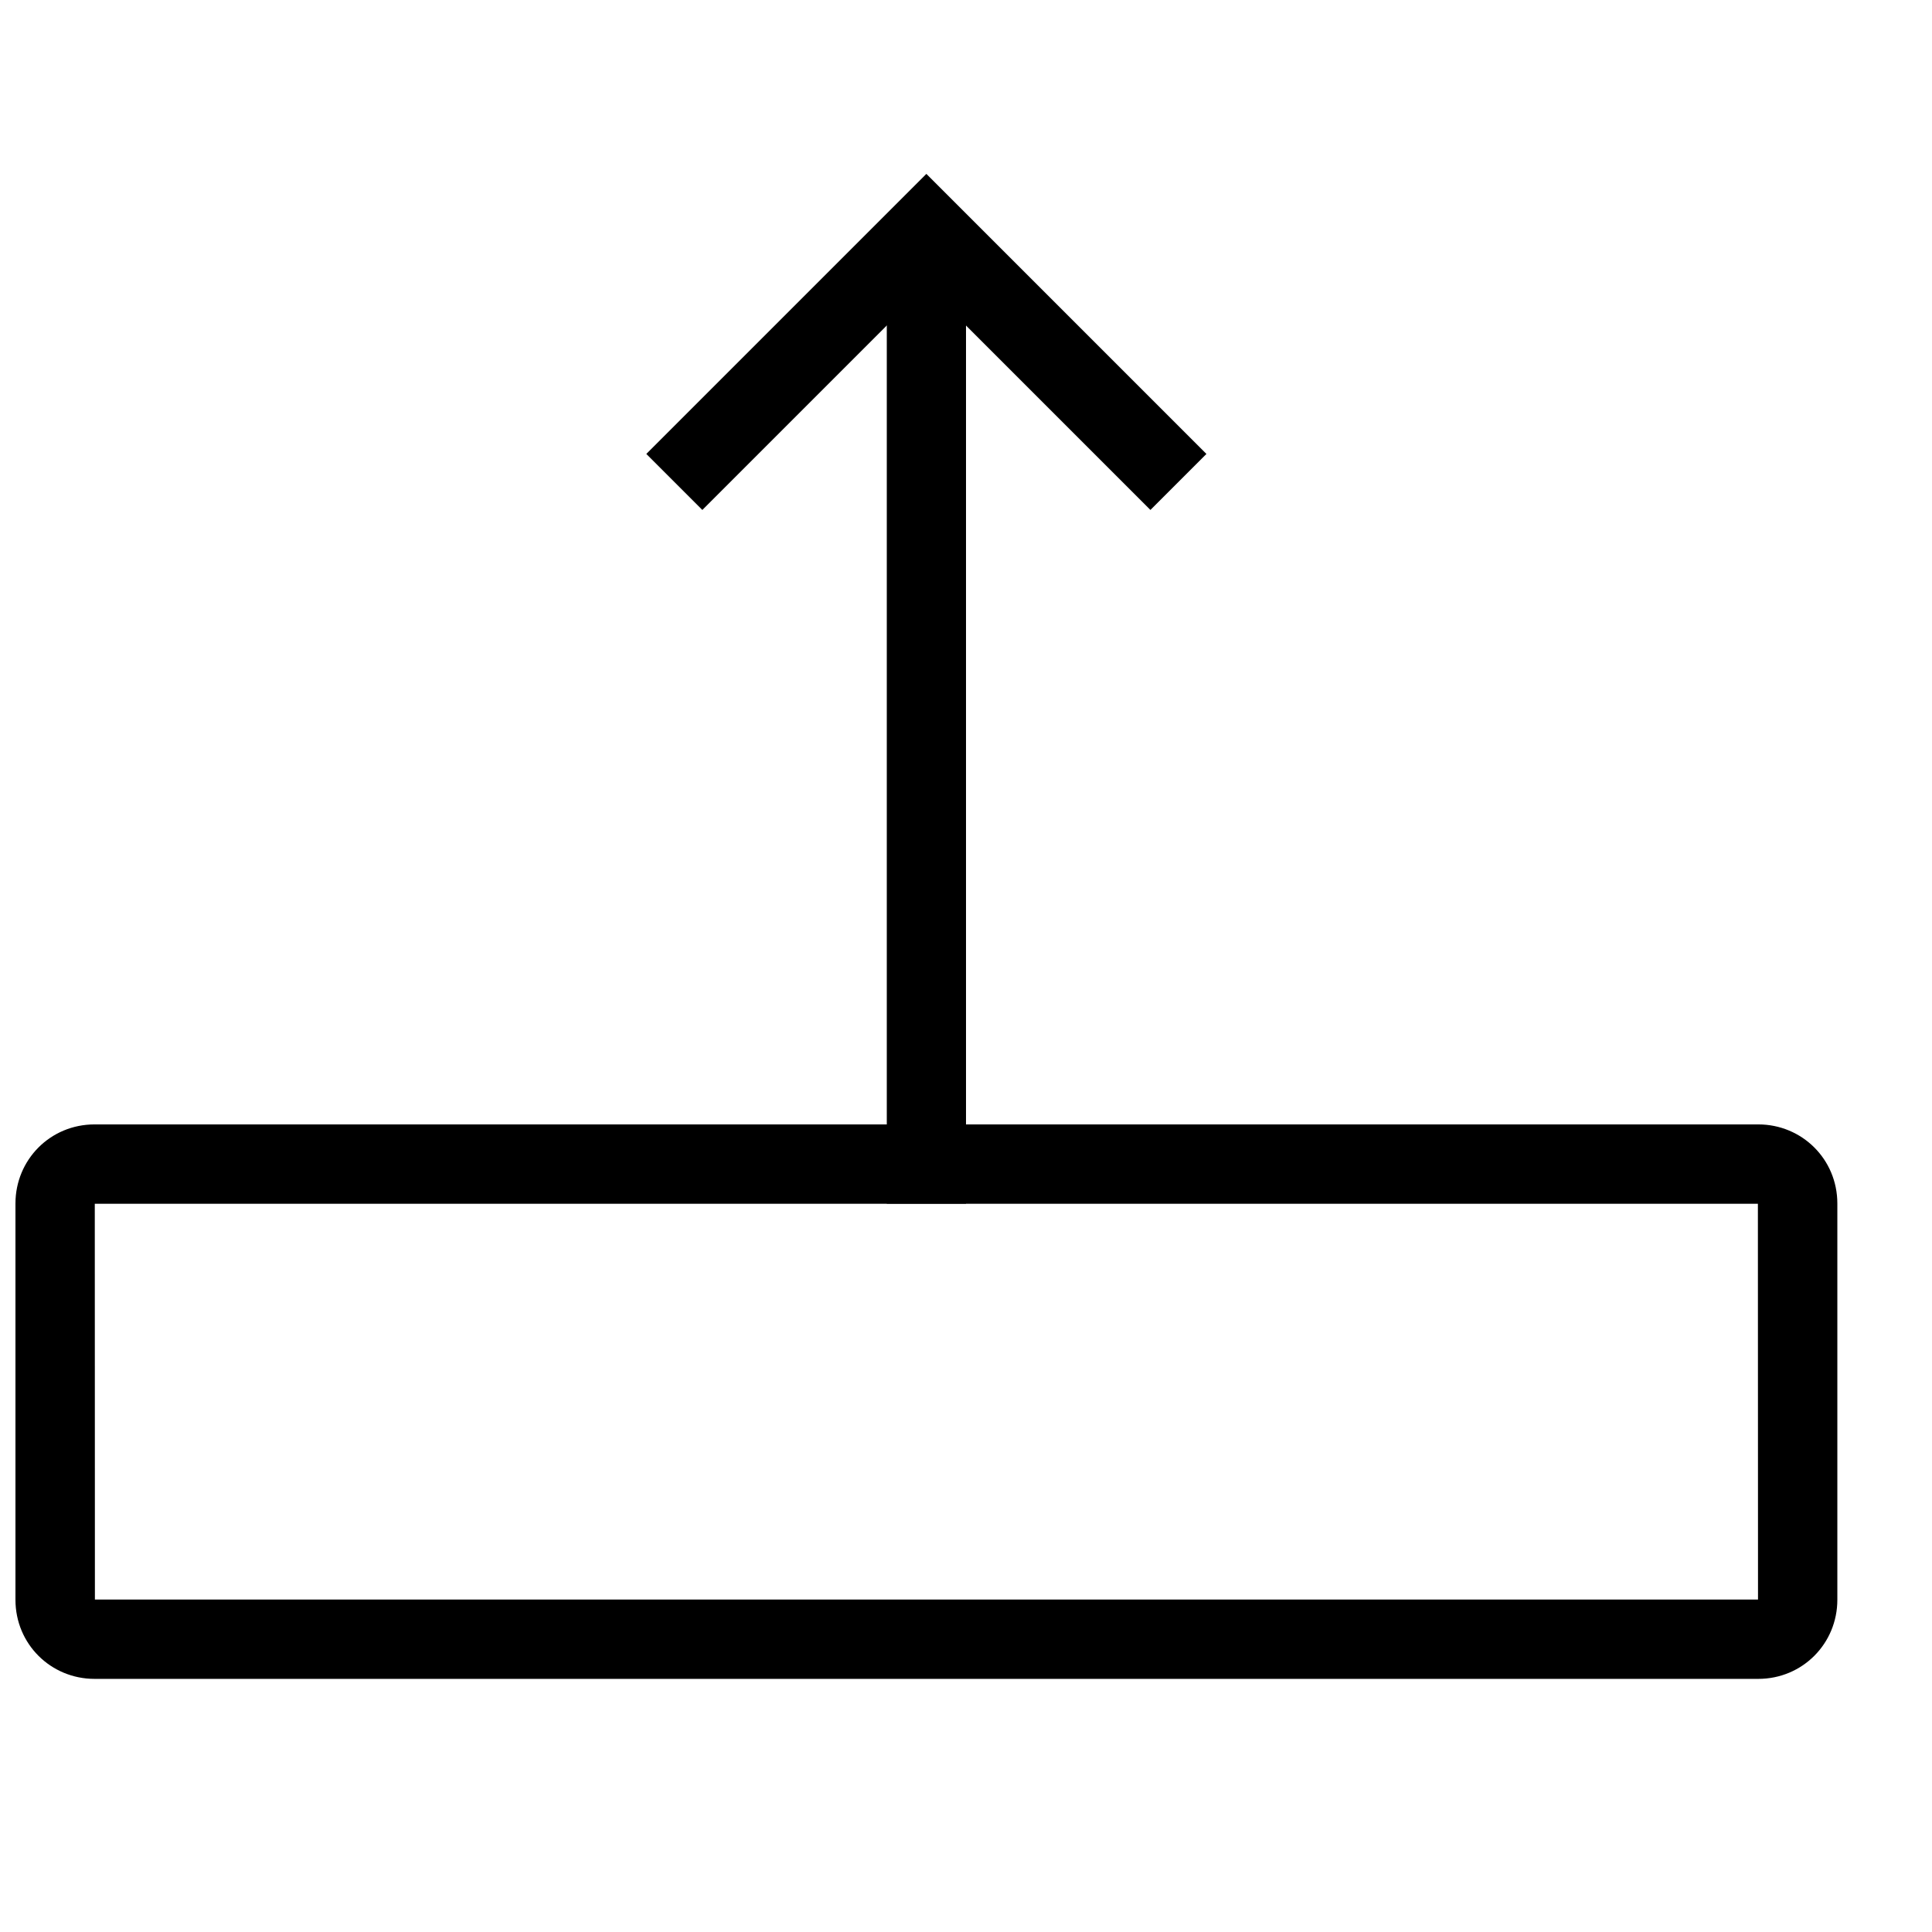
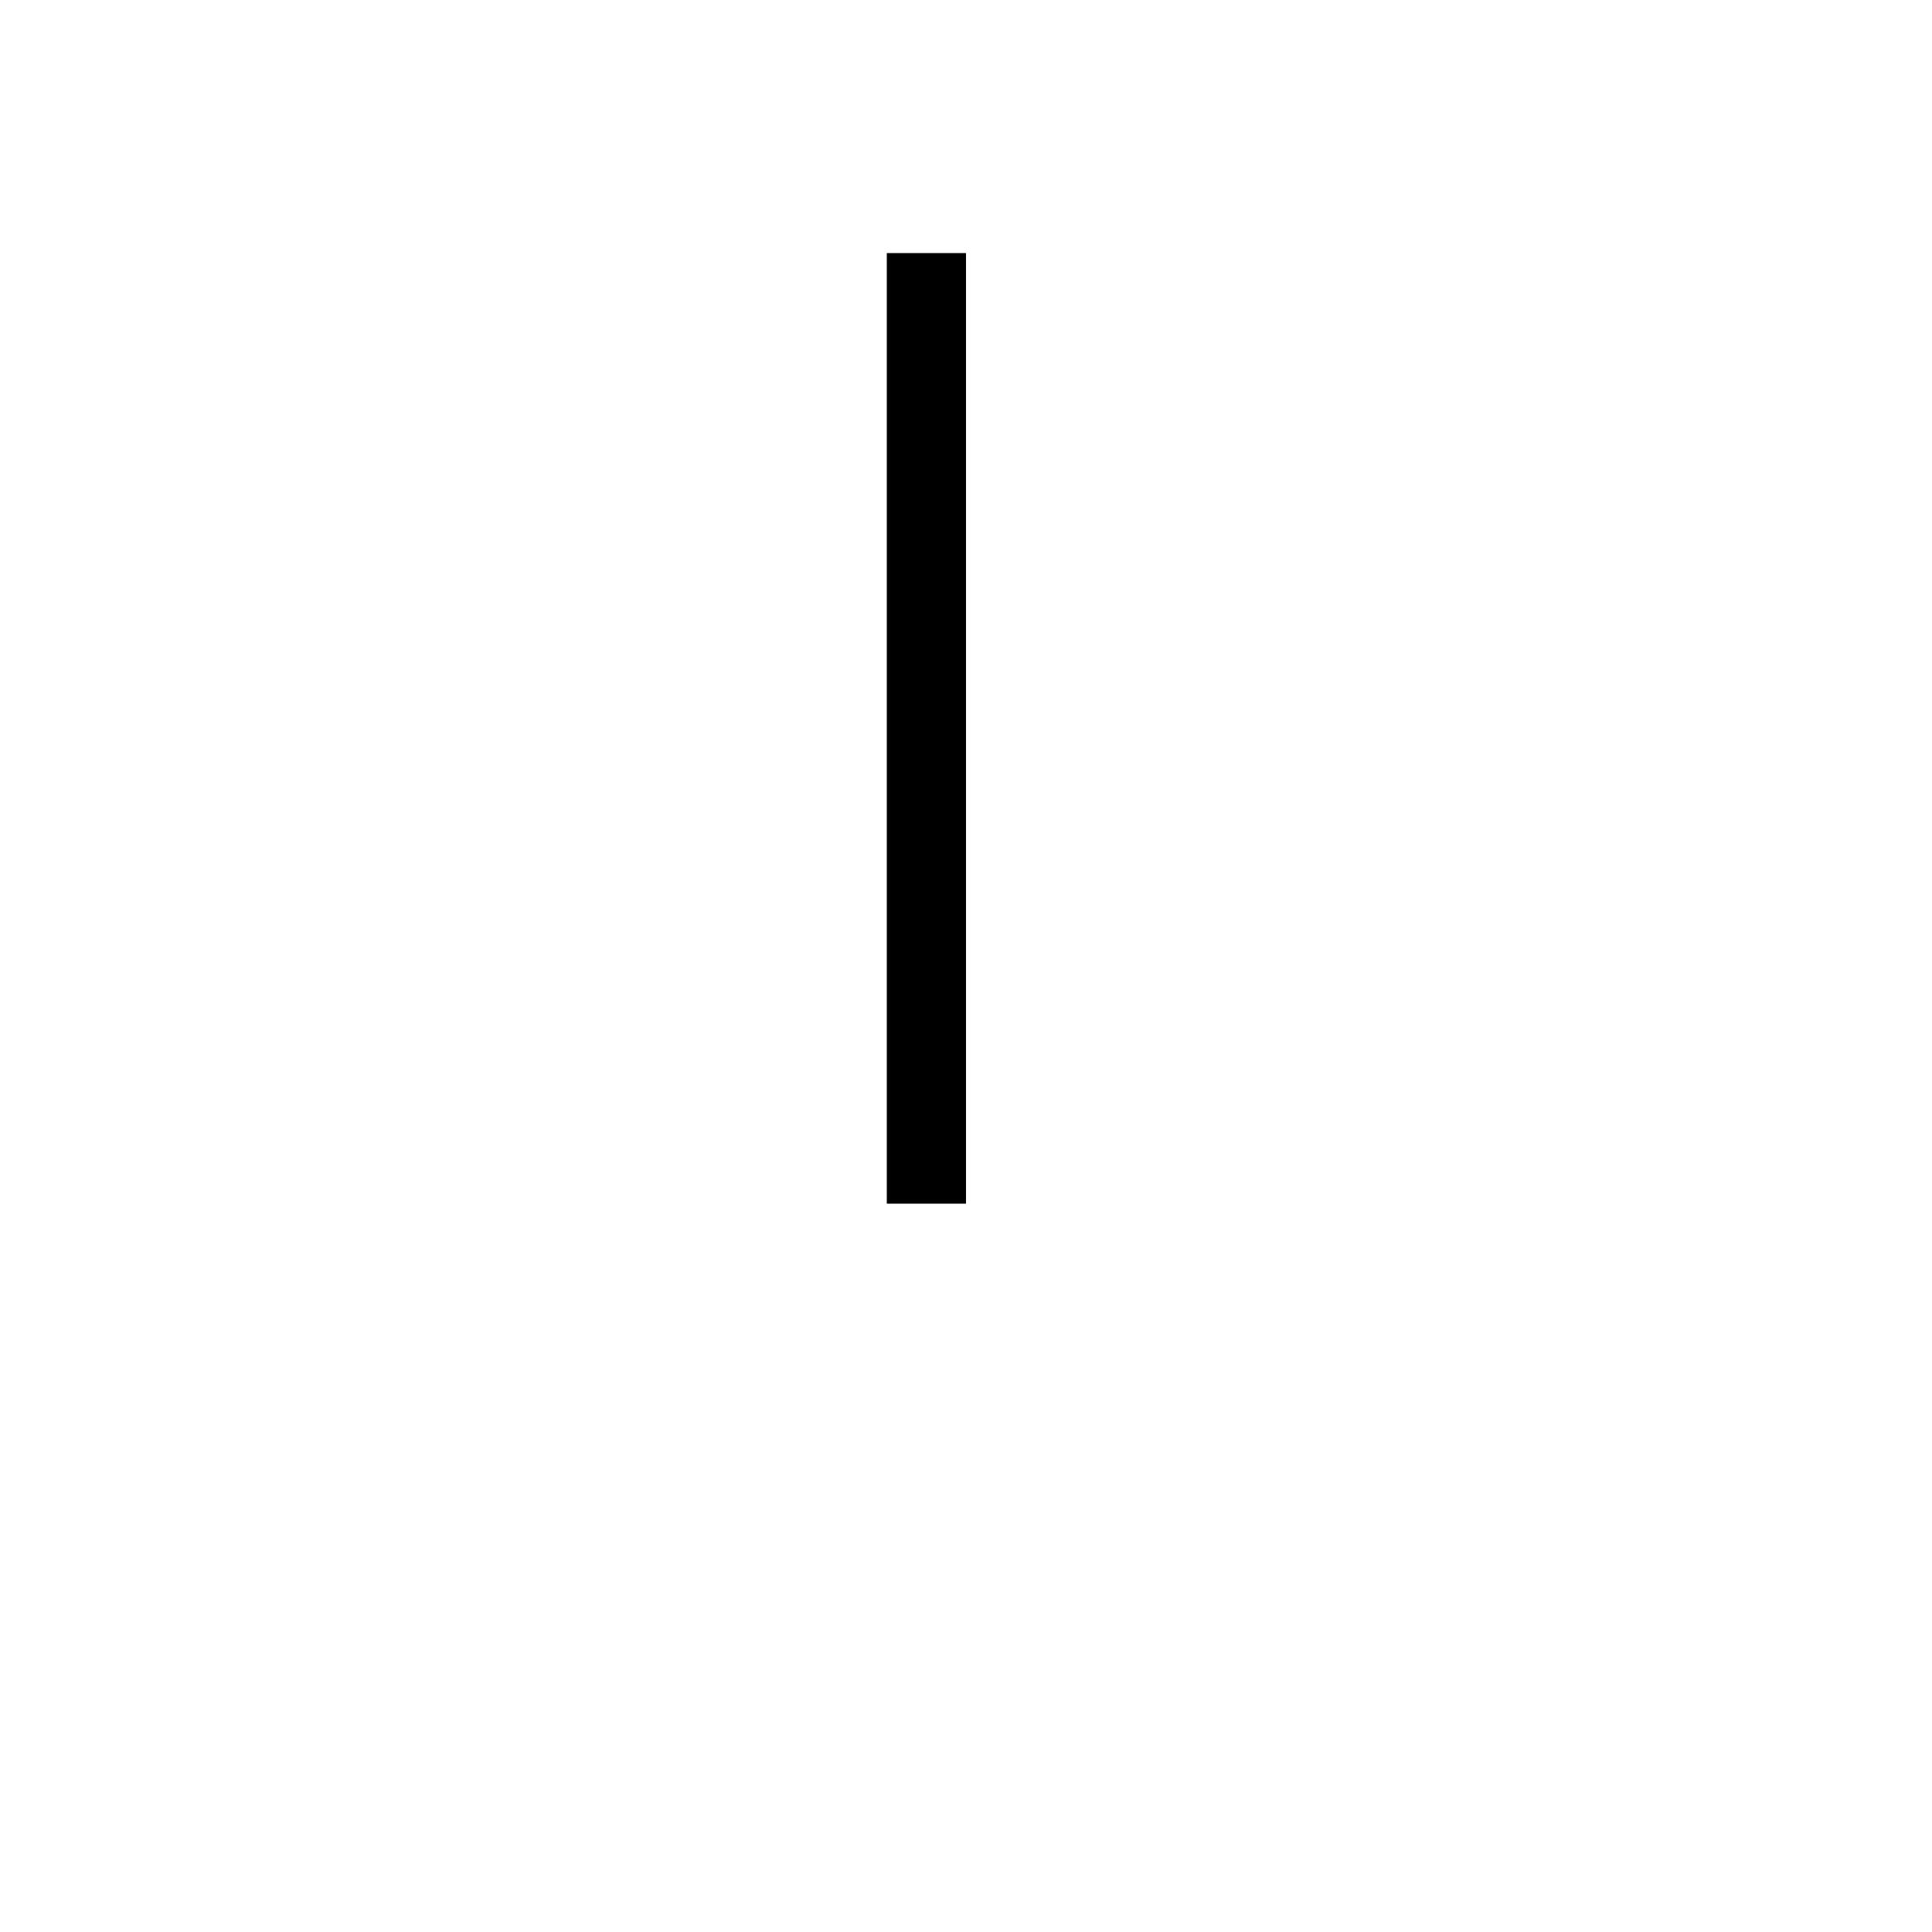
<svg xmlns="http://www.w3.org/2000/svg" width="800px" height="800px" version="1.1" viewBox="144 144 512 512">
  <defs>
    <clipPath id="a">
-       <path d="m148.09 441h482.91v148h-482.91z" />
-     </clipPath>
+       </clipPath>
  </defs>
  <g clip-path="url(#a)">
    <path d="m169.15 567.9 440.74-0.004-0.031-104.89-440.74 0.008zm-0.09-125.92h440.89c11.578 0 20.965 9.207 20.965 20.965v105.01c0 11.578-9.207 20.965-20.965 20.965h-440.89c-11.578 0-20.965-9.207-20.965-20.965v-105.01c0-11.578 9.207-20.965 20.965-20.965z" fill-rule="evenodd" />
  </g>
  <path d="m379.01 211.07h20.992v251.91h-20.992z" fill-rule="evenodd" />
-   <path d="m389.5 190.08 74.215 74.219-14.84 14.844-59.375-59.375-59.375 59.375-14.844-14.844z" fill-rule="evenodd" />
</svg>